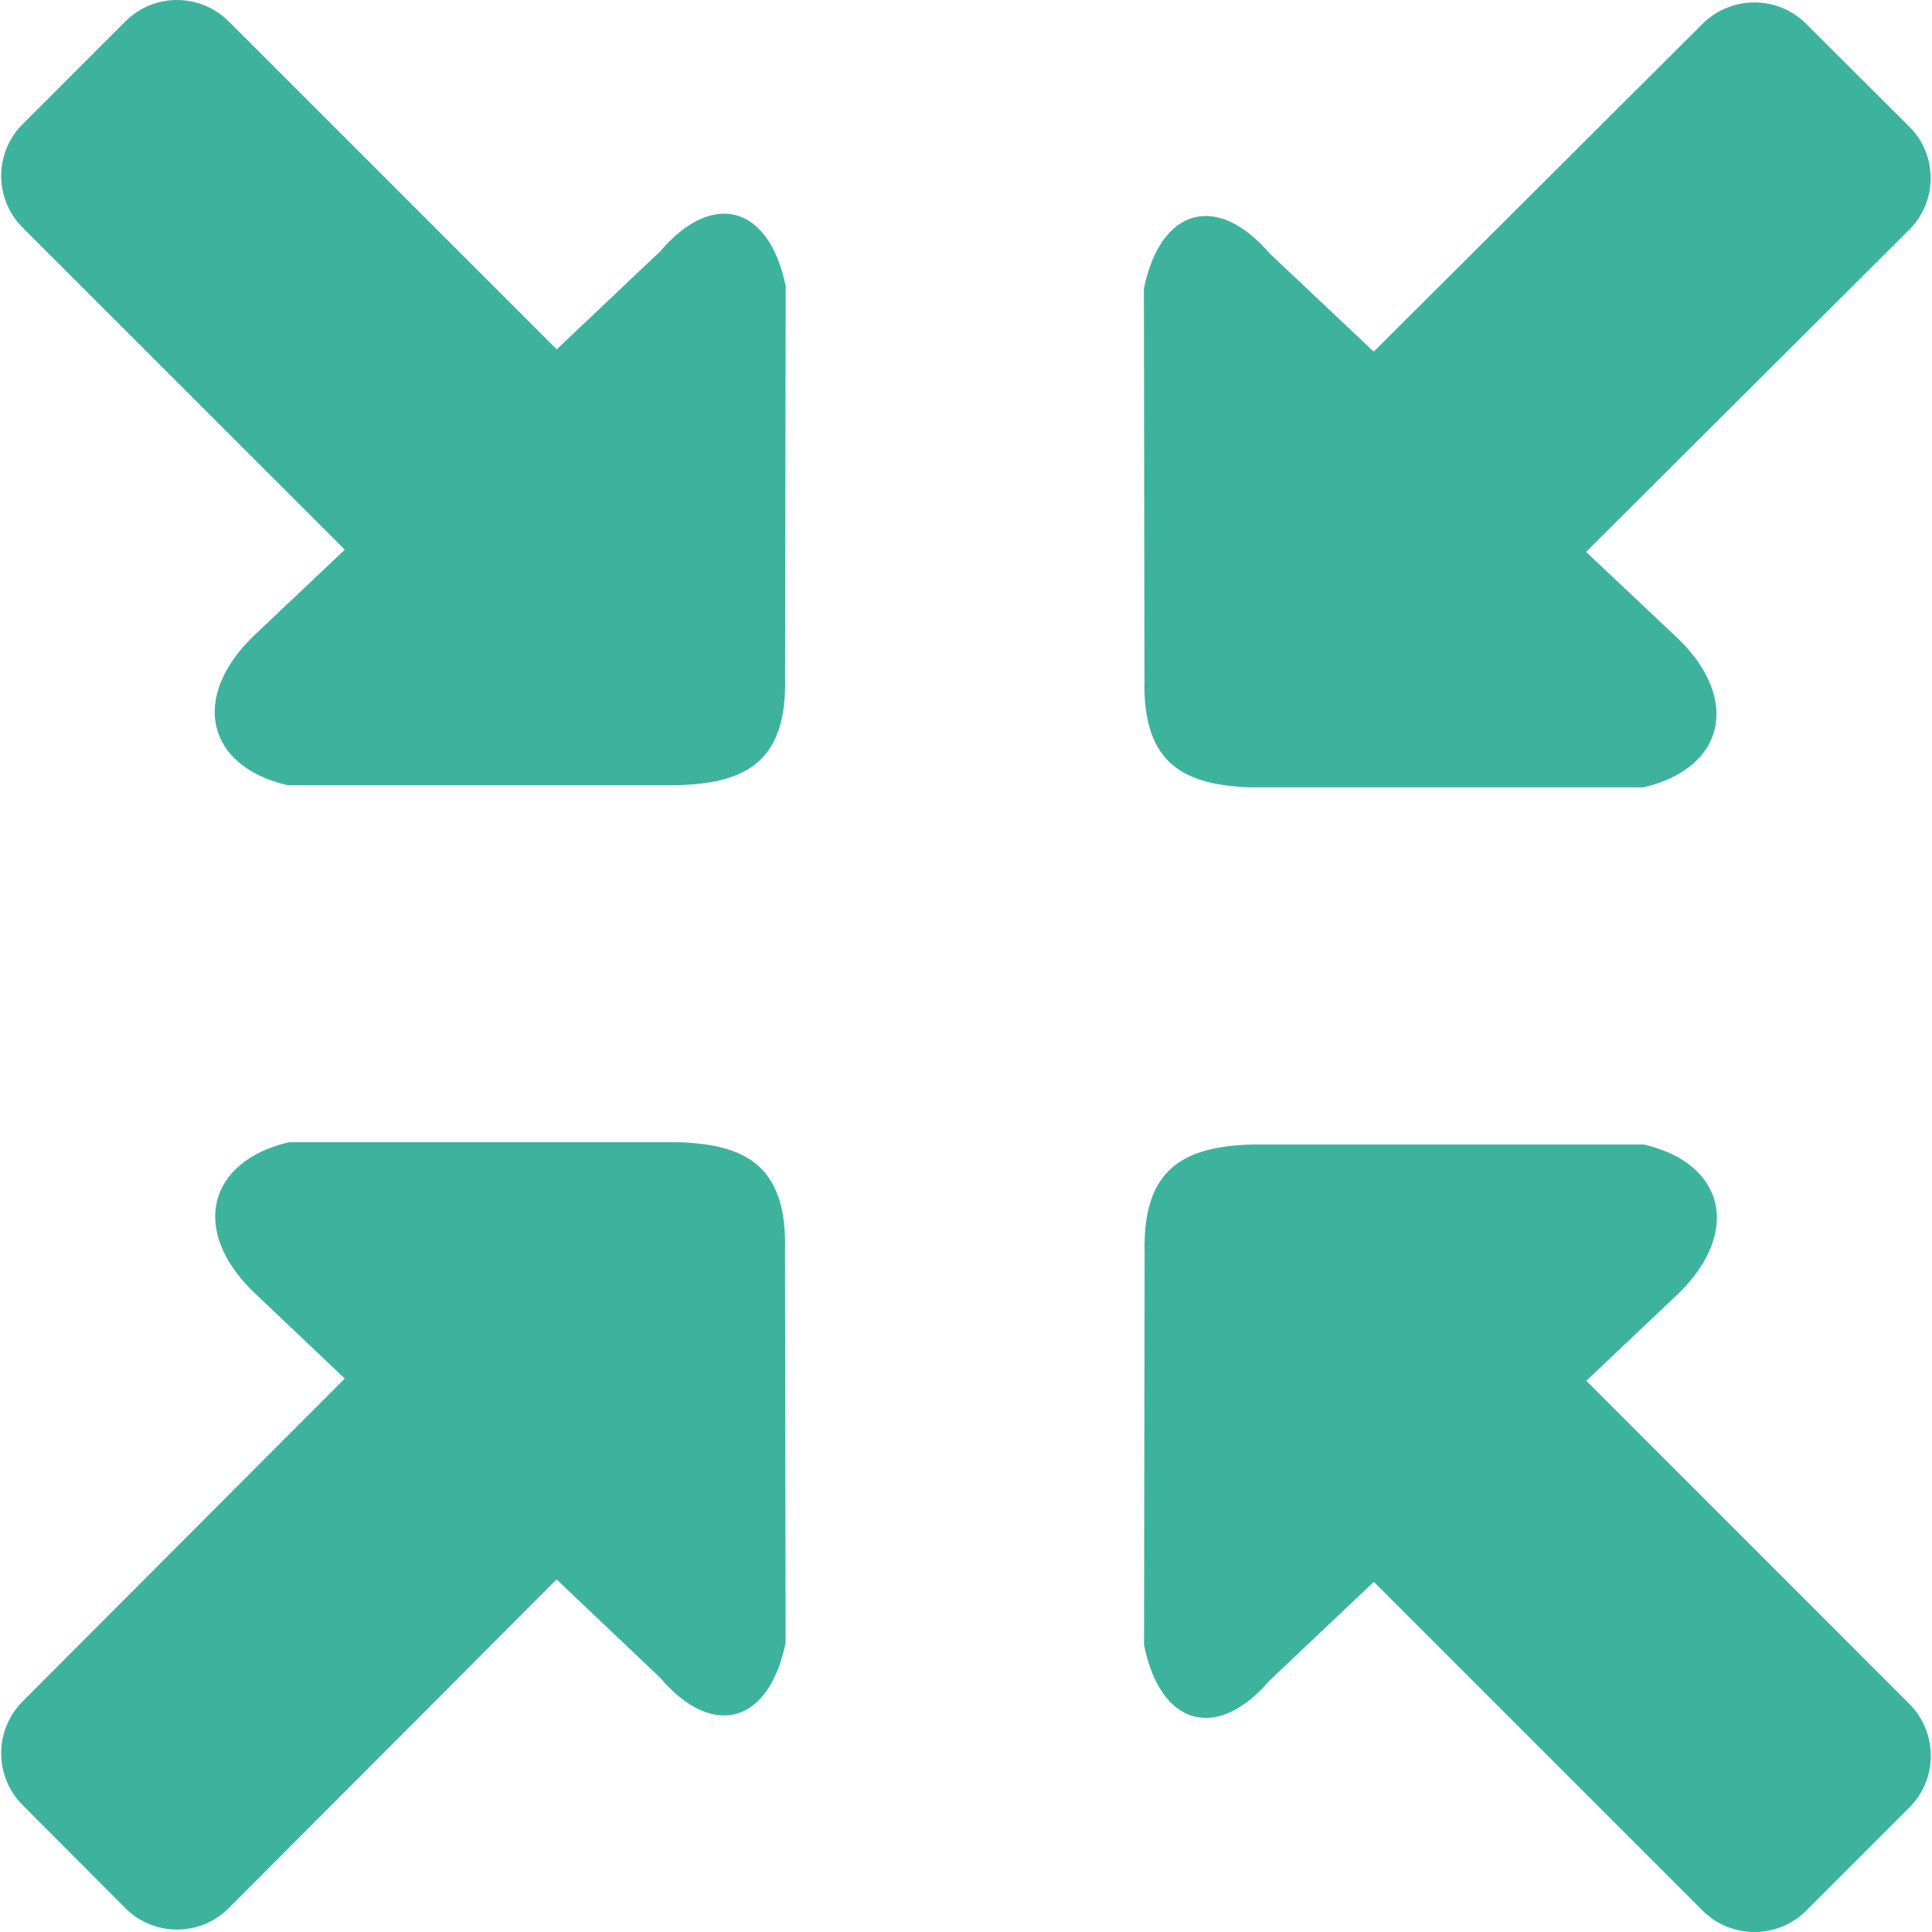
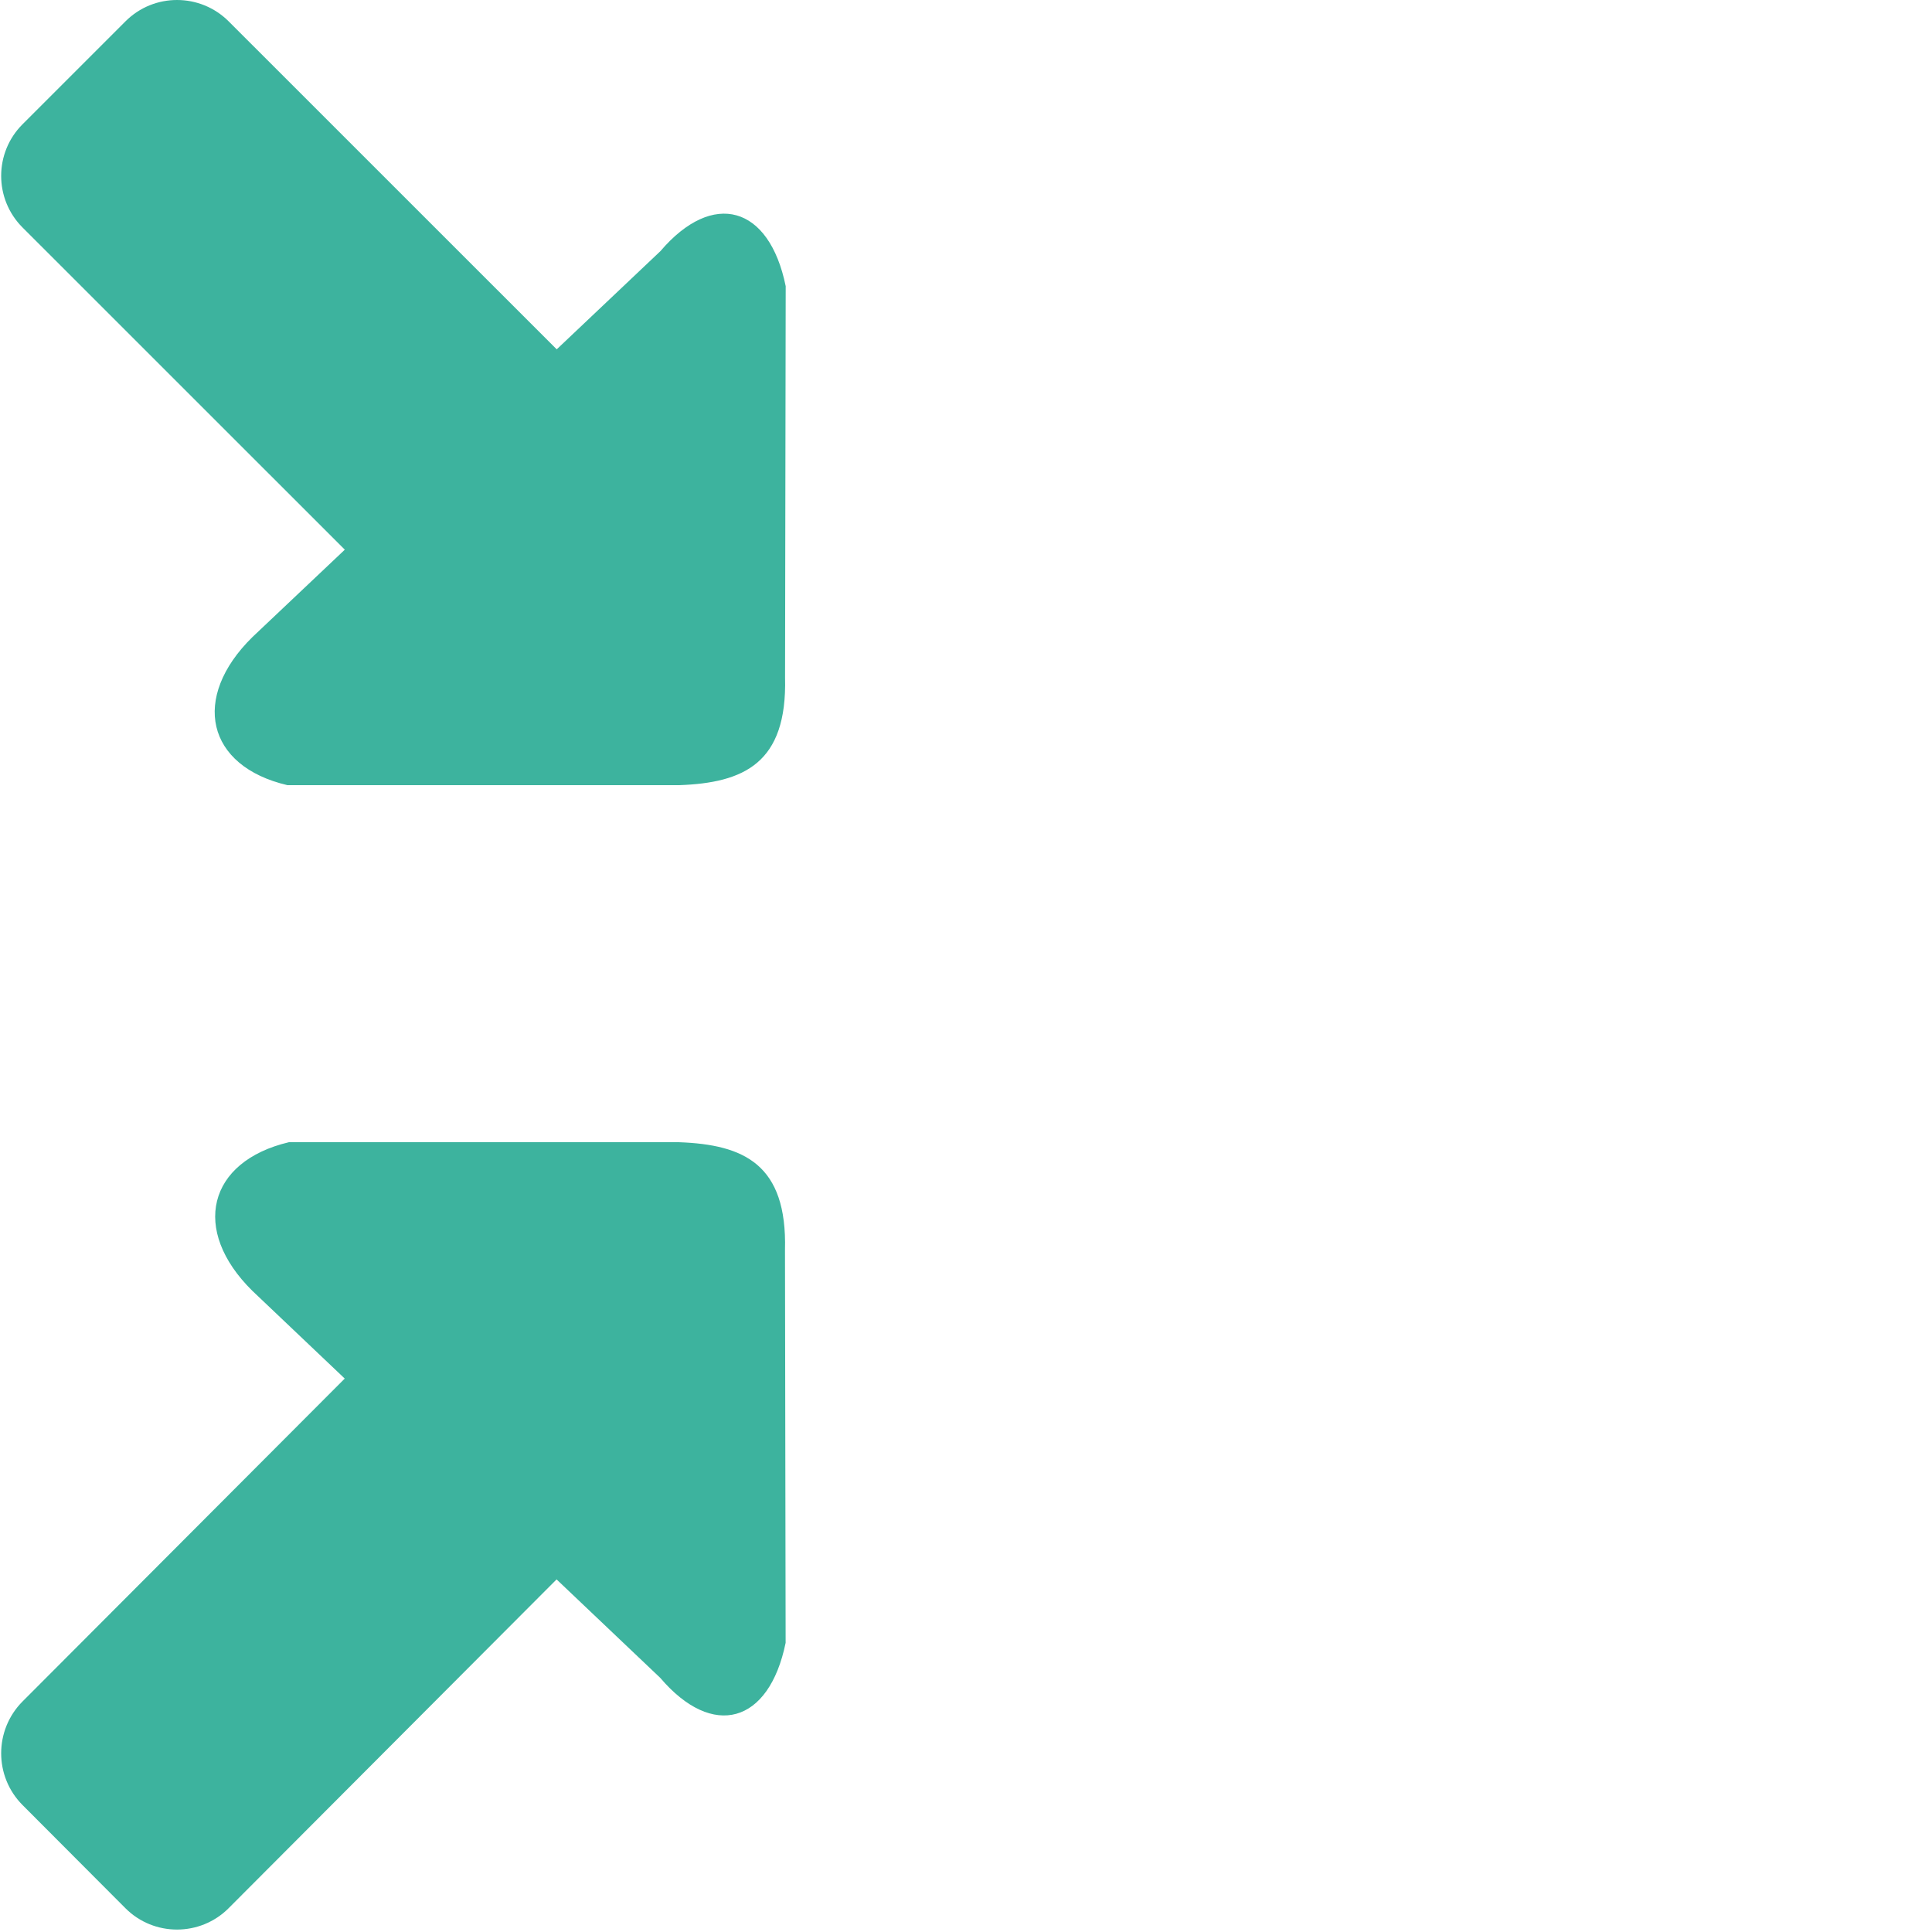
<svg xmlns="http://www.w3.org/2000/svg" id="Layer_1" x="0px" y="0px" viewBox="0 0 241.801 241.801" style="enable-background:new 0 0 241.801 241.801;" xml:space="preserve">
  <g>
-     <path style="fill:#3DB39E;" d="M156.565,98.546h49.112c10.191-2.387,12.166-10.951,4.434-18.531l-11.603-10.942l40.441-40.325 c3.576-3.558,3.585-9.341,0.009-12.899L226.032,2.968c-3.558-3.558-9.377-3.549-12.944,0.009l-41.156,41.031l-13.033-12.291 c-6.579-7.679-13.659-5.712-15.733,4.398l0.072,48.987C142.978,95.801,148.422,98.26,156.565,98.546z" />
-     <path style="fill:#3DB39E;" d="M198.535,172.812l11.603-10.986c7.75-7.616,5.793-16.198-4.389-18.585h-49.174 c-8.144,0.295-13.596,2.771-13.319,13.525l-0.072,49.139c2.056,10.137,9.136,12.104,15.733,4.398l13.024-12.327l41.156,41.147 c3.567,3.567,9.377,3.567,12.944,0.018l12.935-12.935c3.576-3.576,3.567-9.377-0.009-12.953 C238.967,213.253,198.535,172.812,198.535,172.812z" />
    <path style="fill:#3DB39E;" d="M82.656,31.43l-12.98,12.291L28.619,2.673c-3.567-3.558-9.35-3.567-12.908-0.009l-12.9,12.899 c-3.558,3.567-3.549,9.35,0.009,12.908l40.334,40.325L31.587,79.738c-7.715,7.589-5.766,16.153,4.389,18.531H84.98 c8.126-0.286,13.552-2.744,13.275-13.462l0.08-48.987C96.279,25.718,89.217,23.742,82.656,31.43z" />
    <path style="fill:#3DB39E;" d="M84.98,142.955H36.155C26,145.36,23.863,153.942,31.578,161.549l11.567,10.986L2.82,212.949 c-3.558,3.576-3.567,9.377-0.009,12.953l12.899,12.935c3.549,3.549,9.35,3.549,12.908-0.018l41.04-41.147l12.98,12.327 c6.561,7.697,13.614,5.739,15.688-4.389l-0.08-49.148C98.532,145.718,93.115,143.25,84.98,142.955z" />
  </g>
  <g> </g>
  <g> </g>
  <g> </g>
  <g> </g>
  <g> </g>
  <g> </g>
  <g> </g>
  <g> </g>
  <g> </g>
  <g> </g>
  <g> </g>
  <g> </g>
  <g> </g>
  <g> </g>
  <g> </g>
</svg>